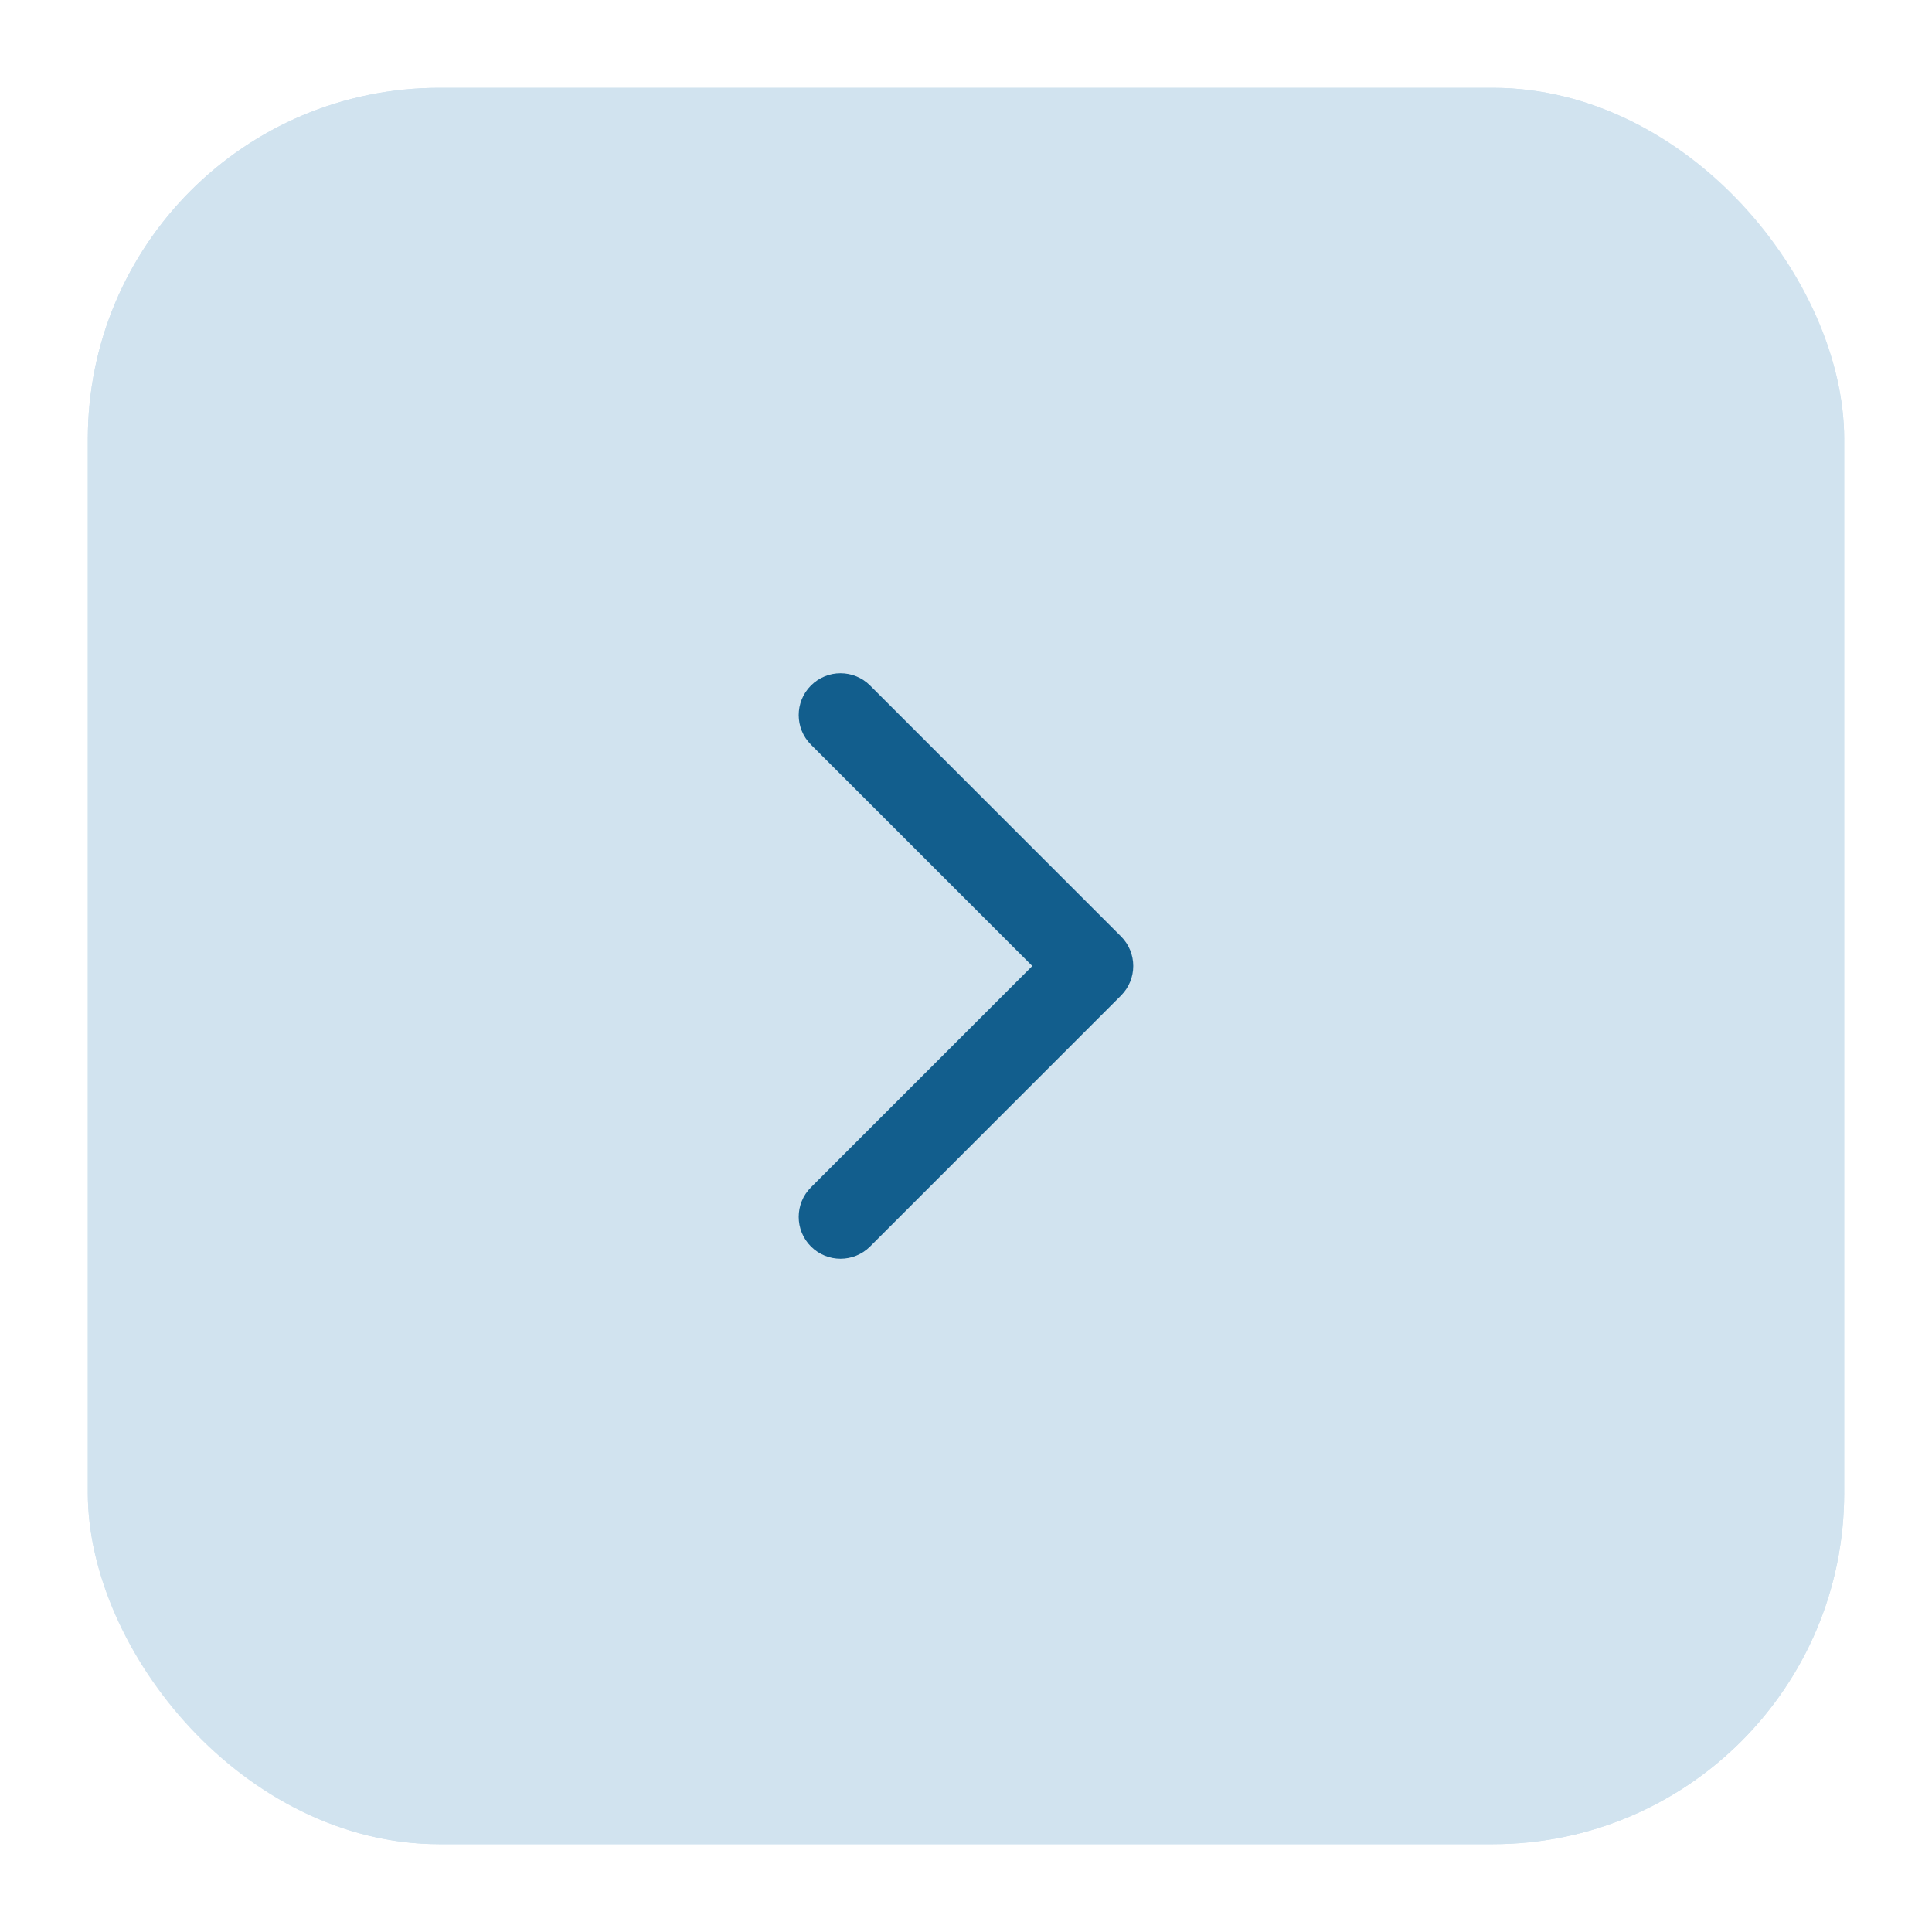
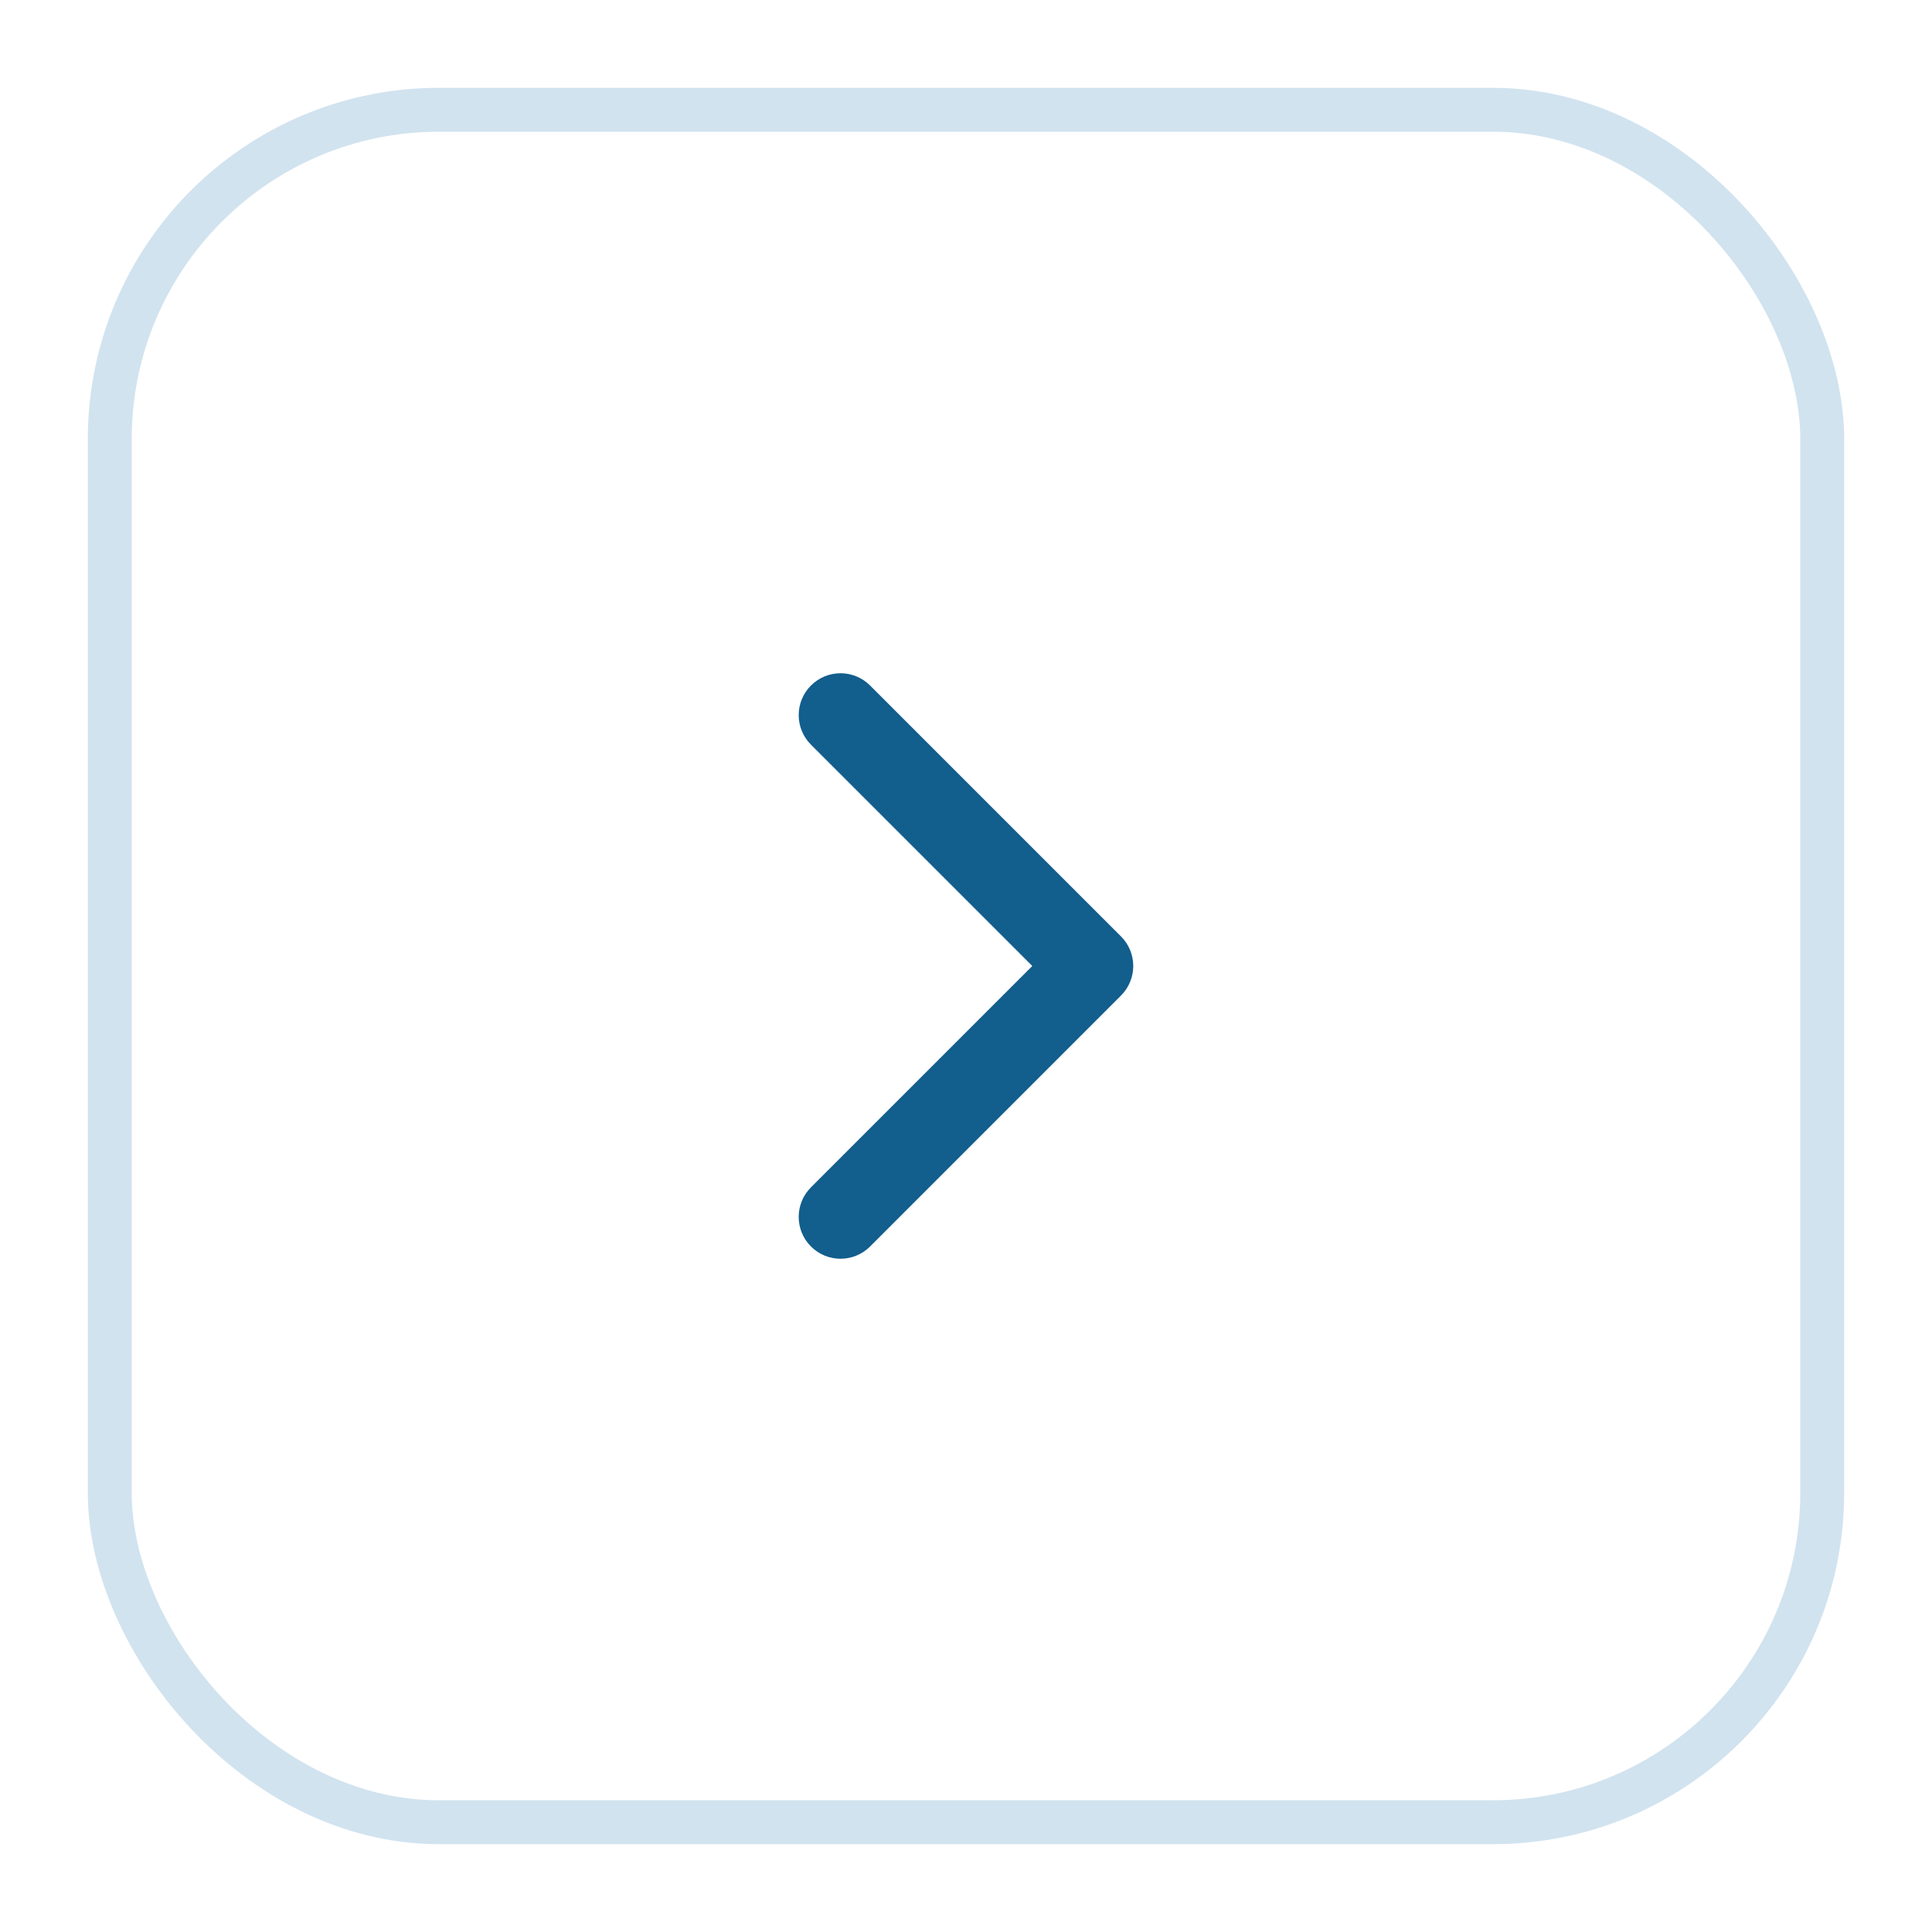
<svg xmlns="http://www.w3.org/2000/svg" width="44" height="44" viewBox="0 0 44 44" fill="none">
  <g filter="url(#filter0_d_345_21367)">
-     <rect x="2" y="1" width="40" height="40" rx="8" fill="#D1E3EF" />
    <path fill-rule="evenodd" clip-rule="evenodd" d="M18.469 14.612C18.841 14.24 19.444 14.24 19.816 14.612L25.53 20.326C25.902 20.698 25.902 21.301 25.53 21.673L19.816 27.388C19.444 27.76 18.841 27.76 18.469 27.388C18.097 27.016 18.097 26.413 18.469 26.041L23.51 21L18.469 15.959C18.097 15.587 18.097 14.984 18.469 14.612Z" fill="#125E8D" />
    <rect x="2.5" y="1.5" width="39" height="39" rx="7.5" stroke="#D1E3EF" />
  </g>
  <defs>
    <filter id="filter0_d_345_21367" x="0" y="0" width="44" height="44" filterUnits="userSpaceOnUse" color-interpolation-filters="sRGB">
      <feFlood flood-opacity="0" result="BackgroundImageFix" />
      <feColorMatrix in="SourceAlpha" type="matrix" values="0 0 0 0 0 0 0 0 0 0 0 0 0 0 0 0 0 0 127 0" result="hardAlpha" />
      <feOffset dy="1" />
      <feGaussianBlur stdDeviation="1" />
      <feColorMatrix type="matrix" values="0 0 0 0 0.063 0 0 0 0 0.094 0 0 0 0 0.157 0 0 0 0.05 0" />
      <feBlend mode="normal" in2="BackgroundImageFix" result="effect1_dropShadow_345_21367" />
      <feBlend mode="normal" in="SourceGraphic" in2="effect1_dropShadow_345_21367" result="shape" />
    </filter>
  </defs>
</svg>